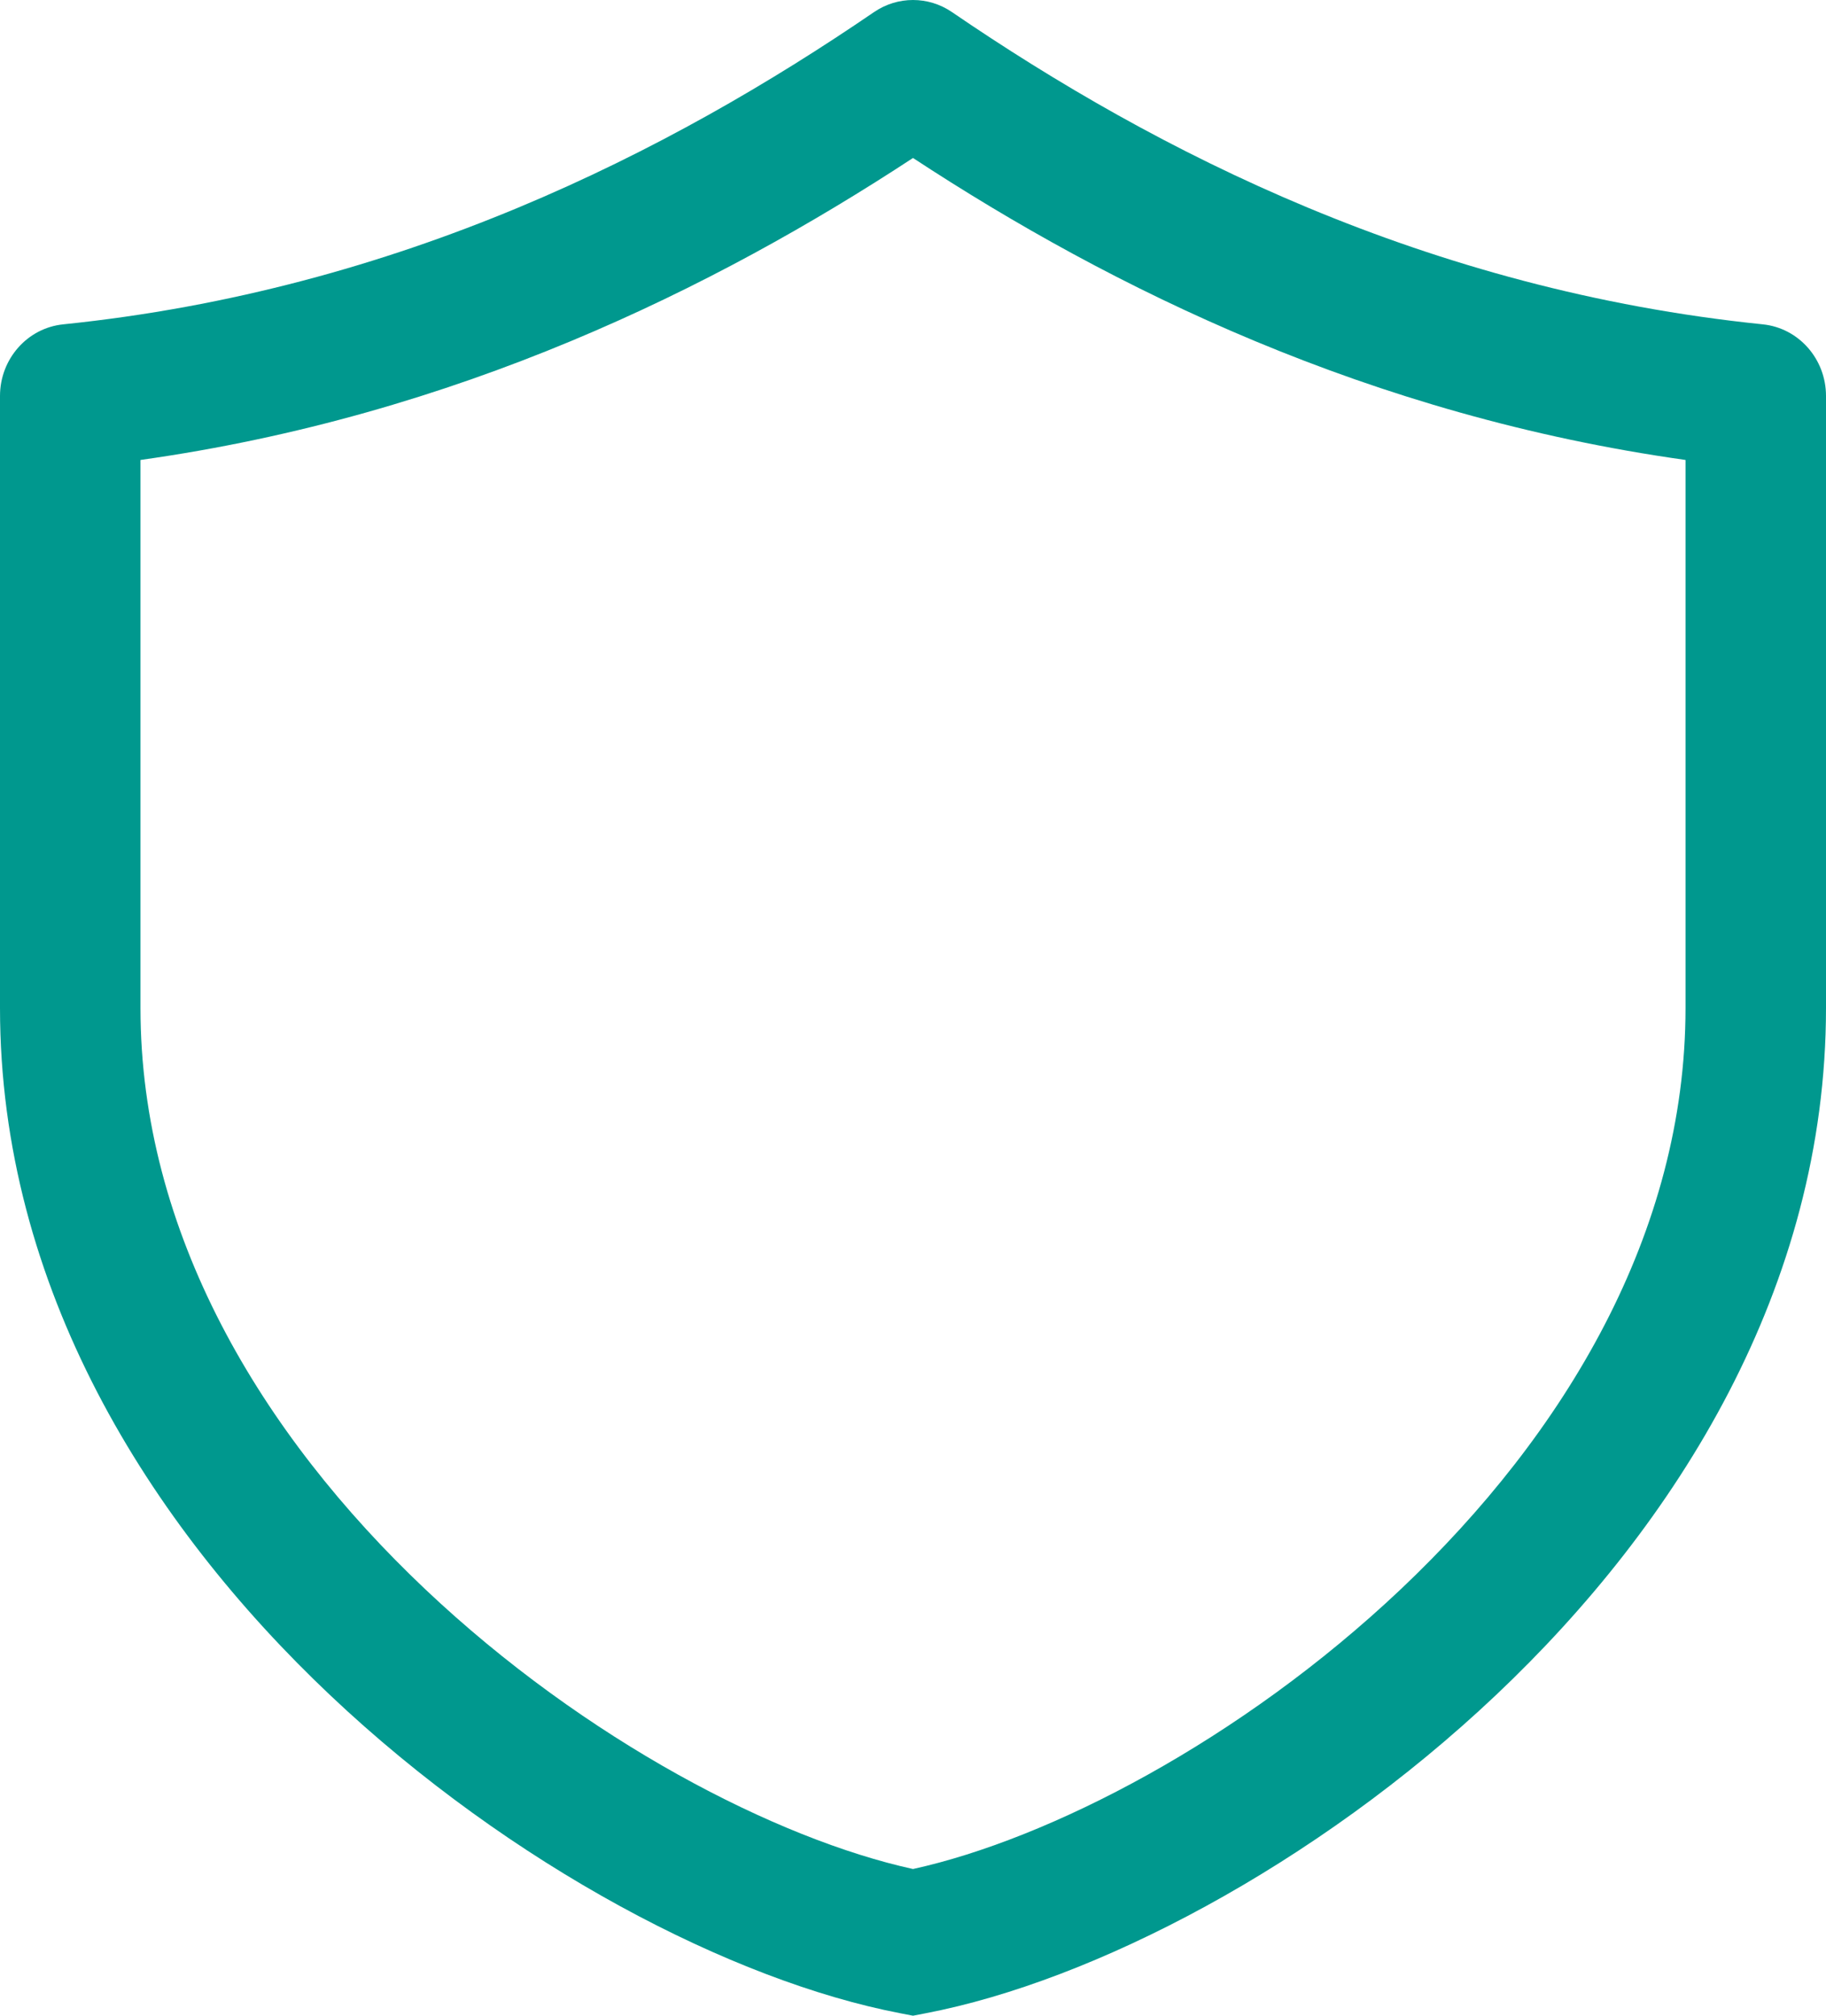
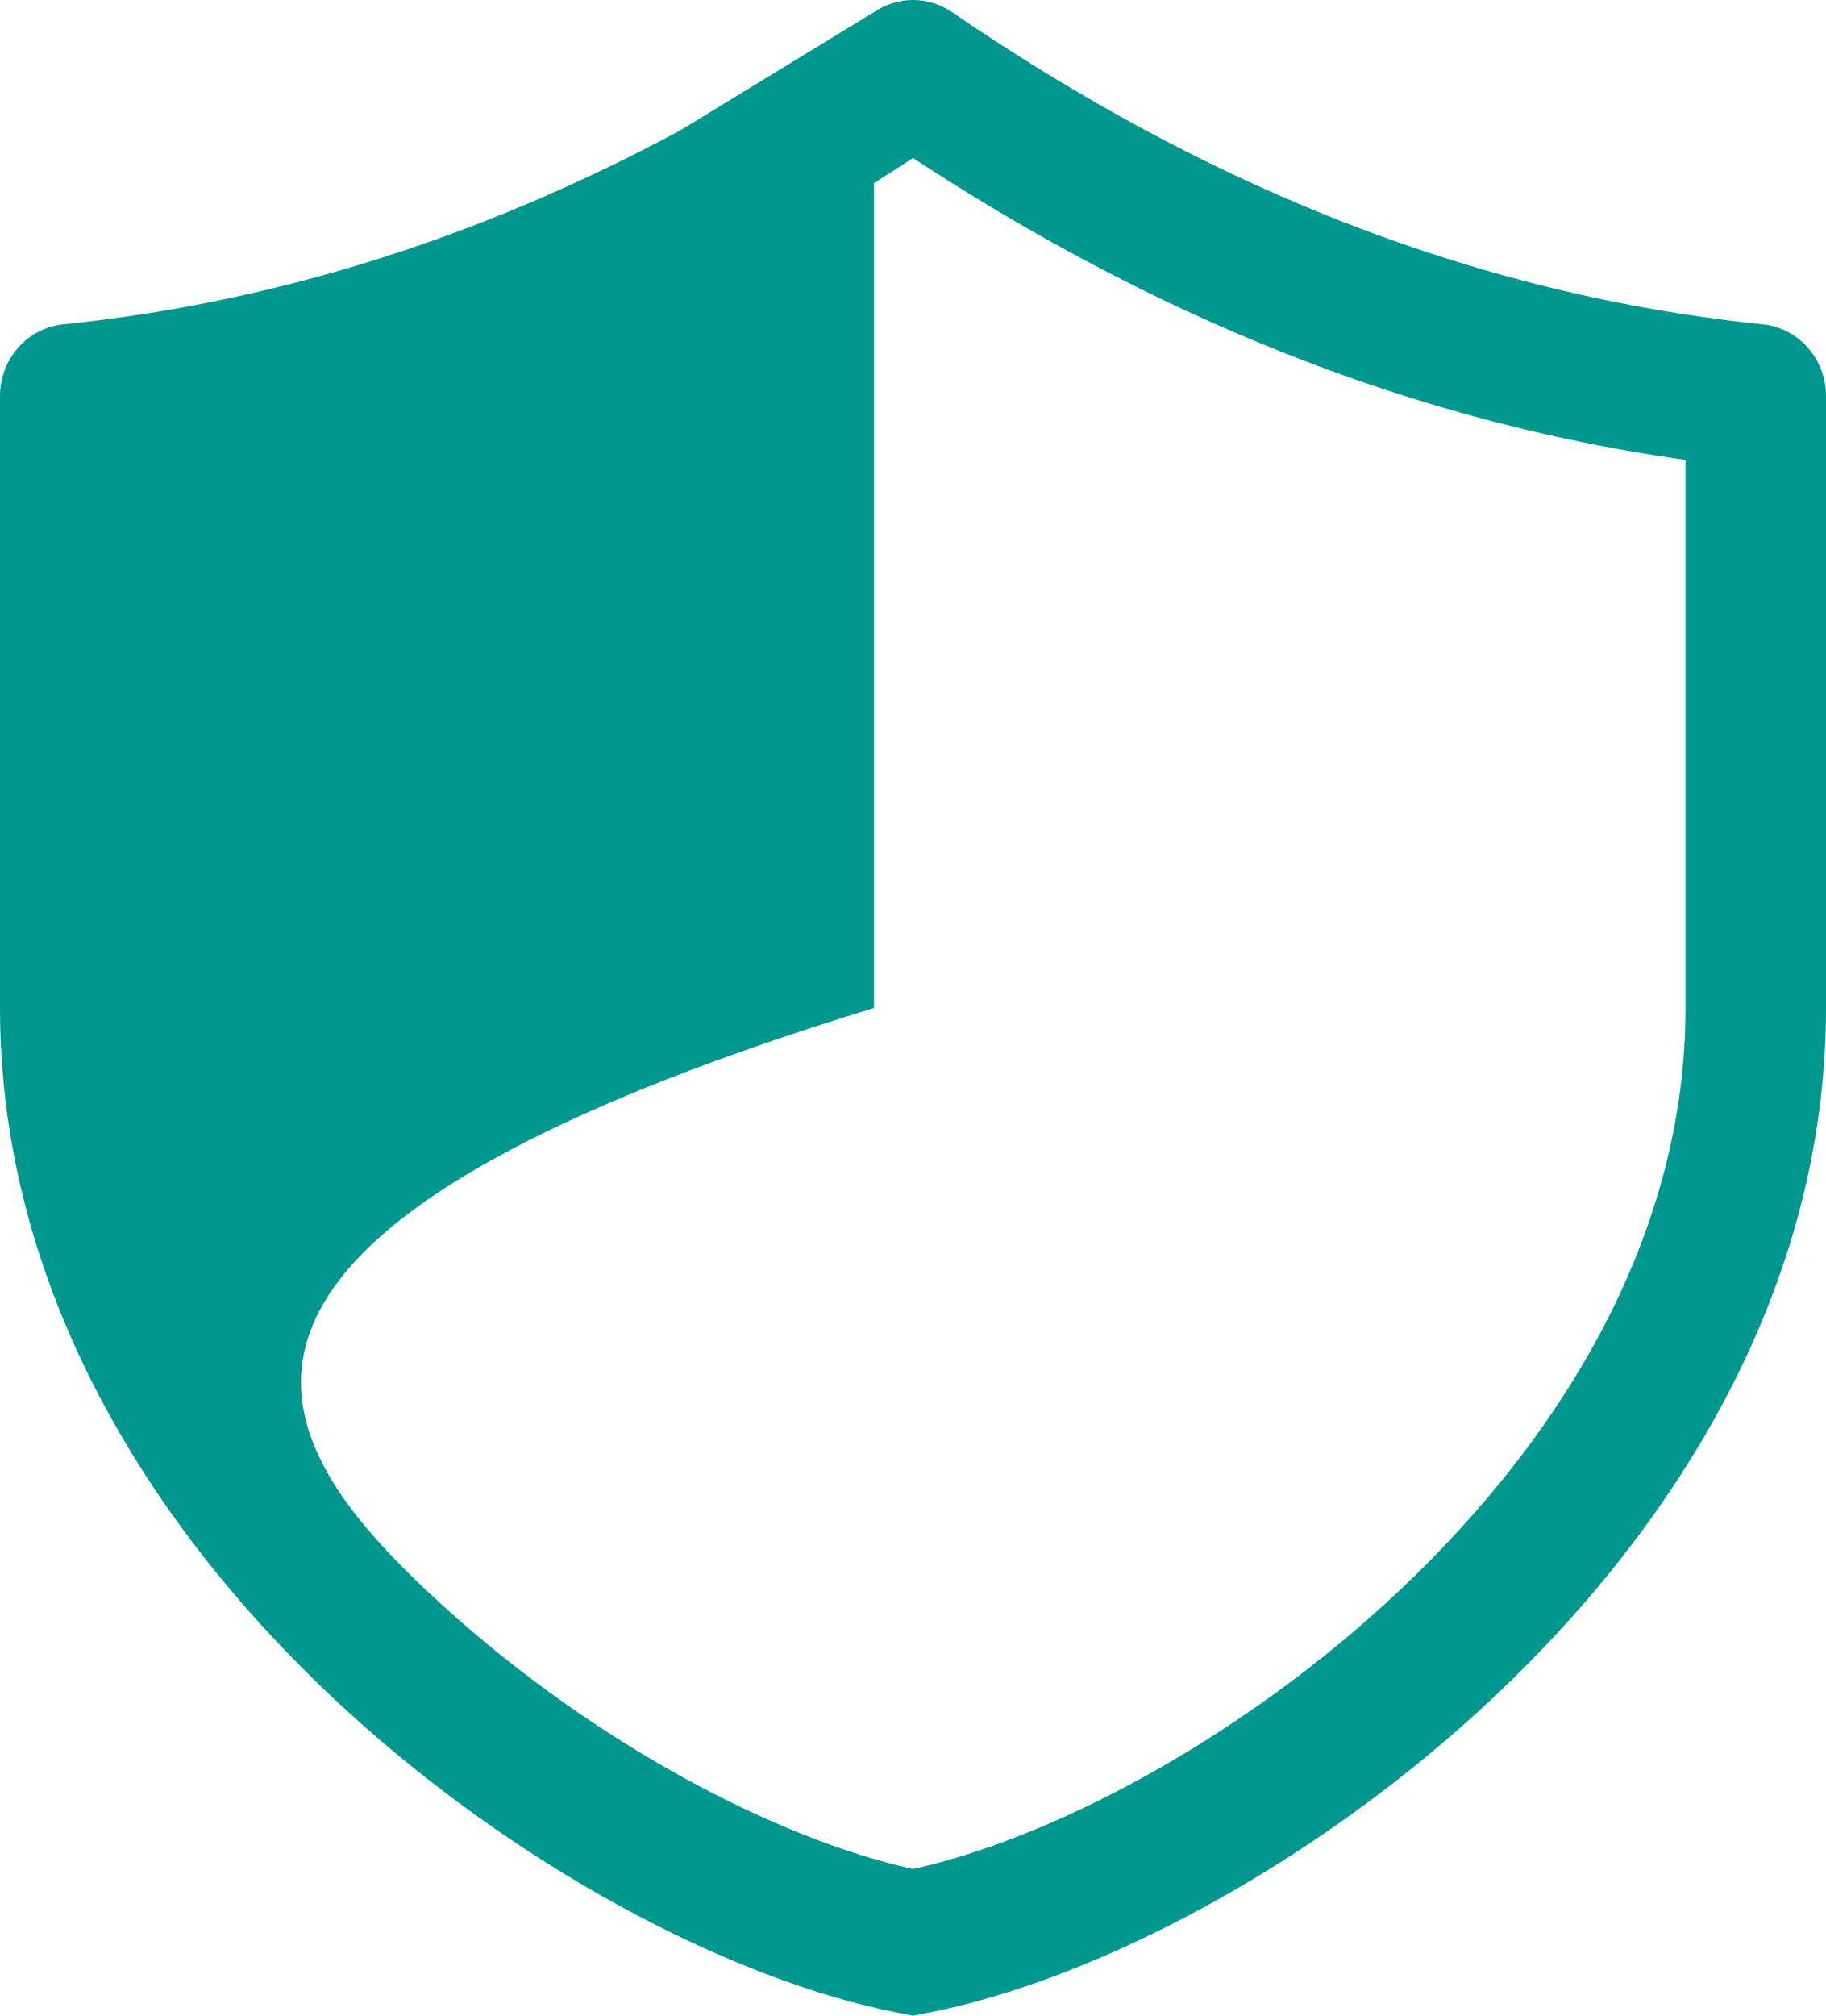
<svg xmlns="http://www.w3.org/2000/svg" width="29" height="32" viewBox="0 0 29 32" fill="none">
-   <path id="Shape" d="M13.881 0.192C14.256 -0.064 14.744 -0.064 15.119 0.192C18.371 2.414 22.659 4.602 27.996 5.149C28.566 5.207 29 5.699 29 6.286V16.002C29 20.436 26.631 24.195 23.756 26.912C20.888 29.623 17.358 31.451 14.706 31.96L14.5 32L14.294 31.96C11.642 31.451 8.112 29.623 5.244 26.912C2.369 24.195 0 20.436 0 16.002V6.286C0 5.699 0.434 5.207 1.004 5.149C6.341 4.602 10.629 2.414 13.881 0.192ZM2.231 7.302V16.002C2.231 19.568 4.144 22.763 6.756 25.232C9.293 27.63 12.34 29.197 14.5 29.671C16.66 29.197 19.707 27.63 22.244 25.232C24.856 22.763 26.769 19.568 26.769 16.002V7.302C21.754 6.597 17.661 4.581 14.5 2.508C11.339 4.581 7.246 6.597 2.231 7.302Z" fill="#00988E" />
+   <path id="Shape" d="M13.881 0.192C14.256 -0.064 14.744 -0.064 15.119 0.192C18.371 2.414 22.659 4.602 27.996 5.149C28.566 5.207 29 5.699 29 6.286V16.002C29 20.436 26.631 24.195 23.756 26.912C20.888 29.623 17.358 31.451 14.706 31.96L14.5 32L14.294 31.96C11.642 31.451 8.112 29.623 5.244 26.912C2.369 24.195 0 20.436 0 16.002V6.286C0 5.699 0.434 5.207 1.004 5.149C6.341 4.602 10.629 2.414 13.881 0.192ZV16.002C2.231 19.568 4.144 22.763 6.756 25.232C9.293 27.63 12.34 29.197 14.5 29.671C16.66 29.197 19.707 27.63 22.244 25.232C24.856 22.763 26.769 19.568 26.769 16.002V7.302C21.754 6.597 17.661 4.581 14.5 2.508C11.339 4.581 7.246 6.597 2.231 7.302Z" fill="#00988E" />
</svg>